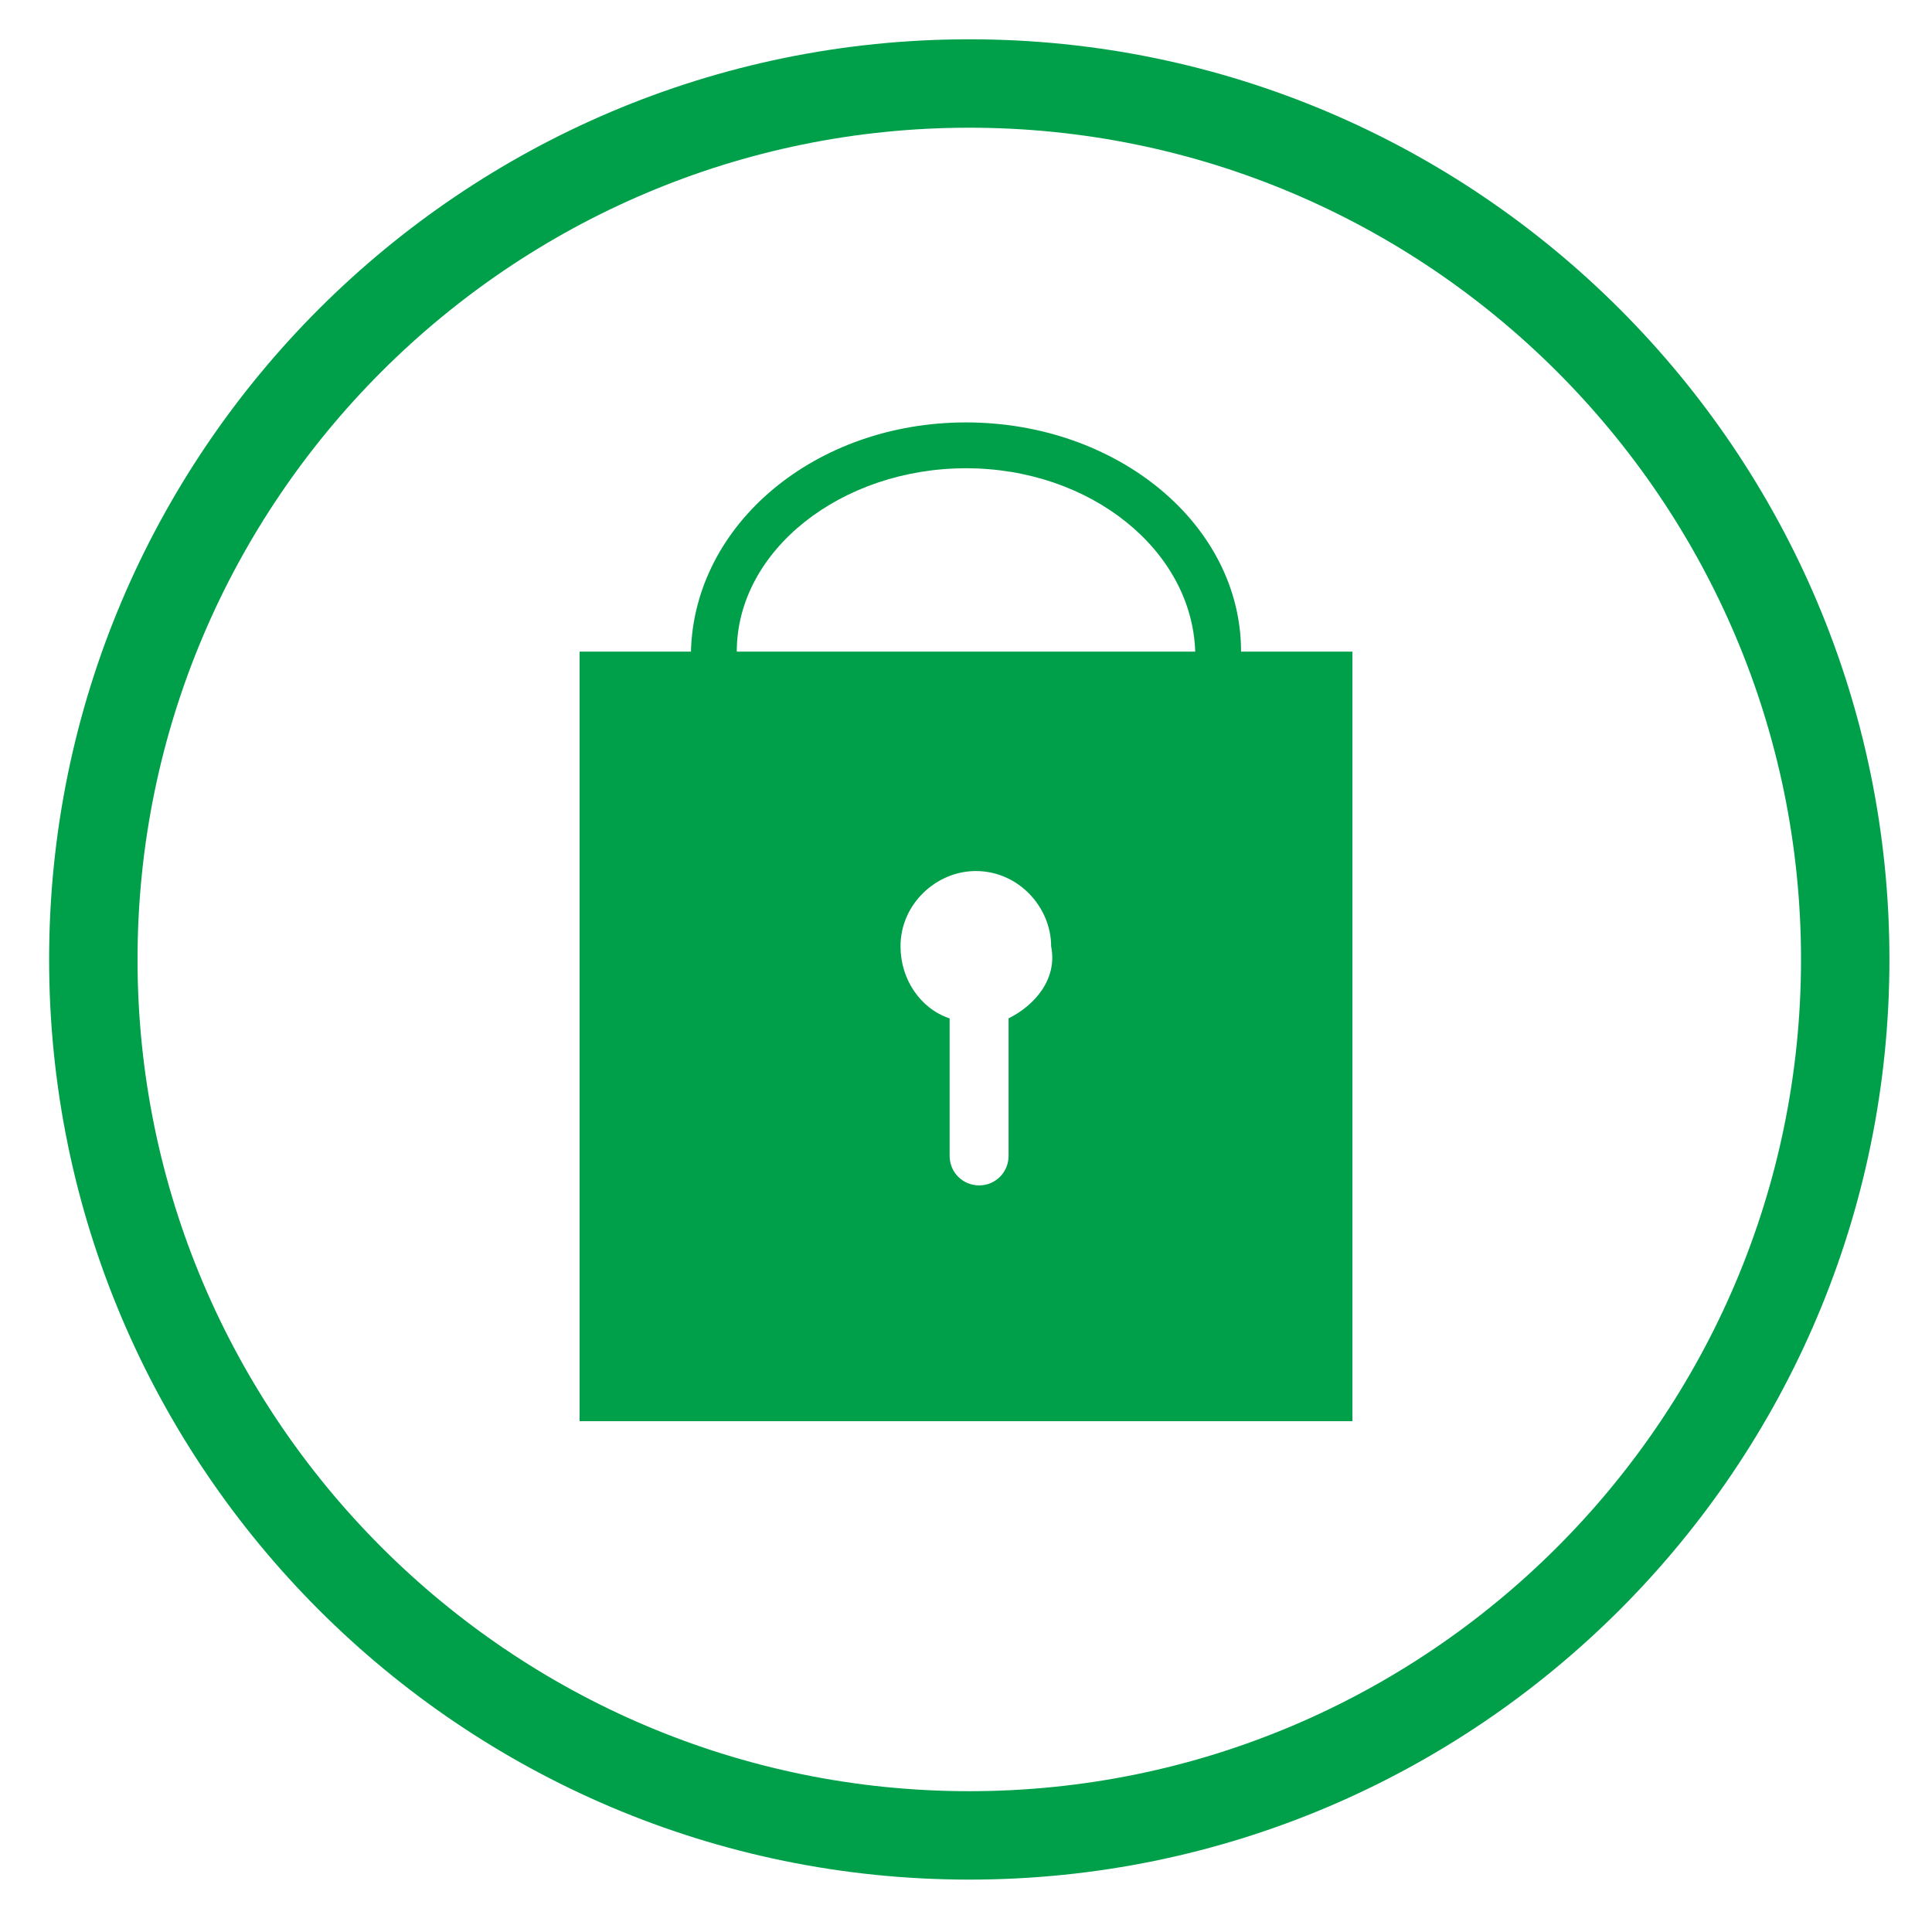
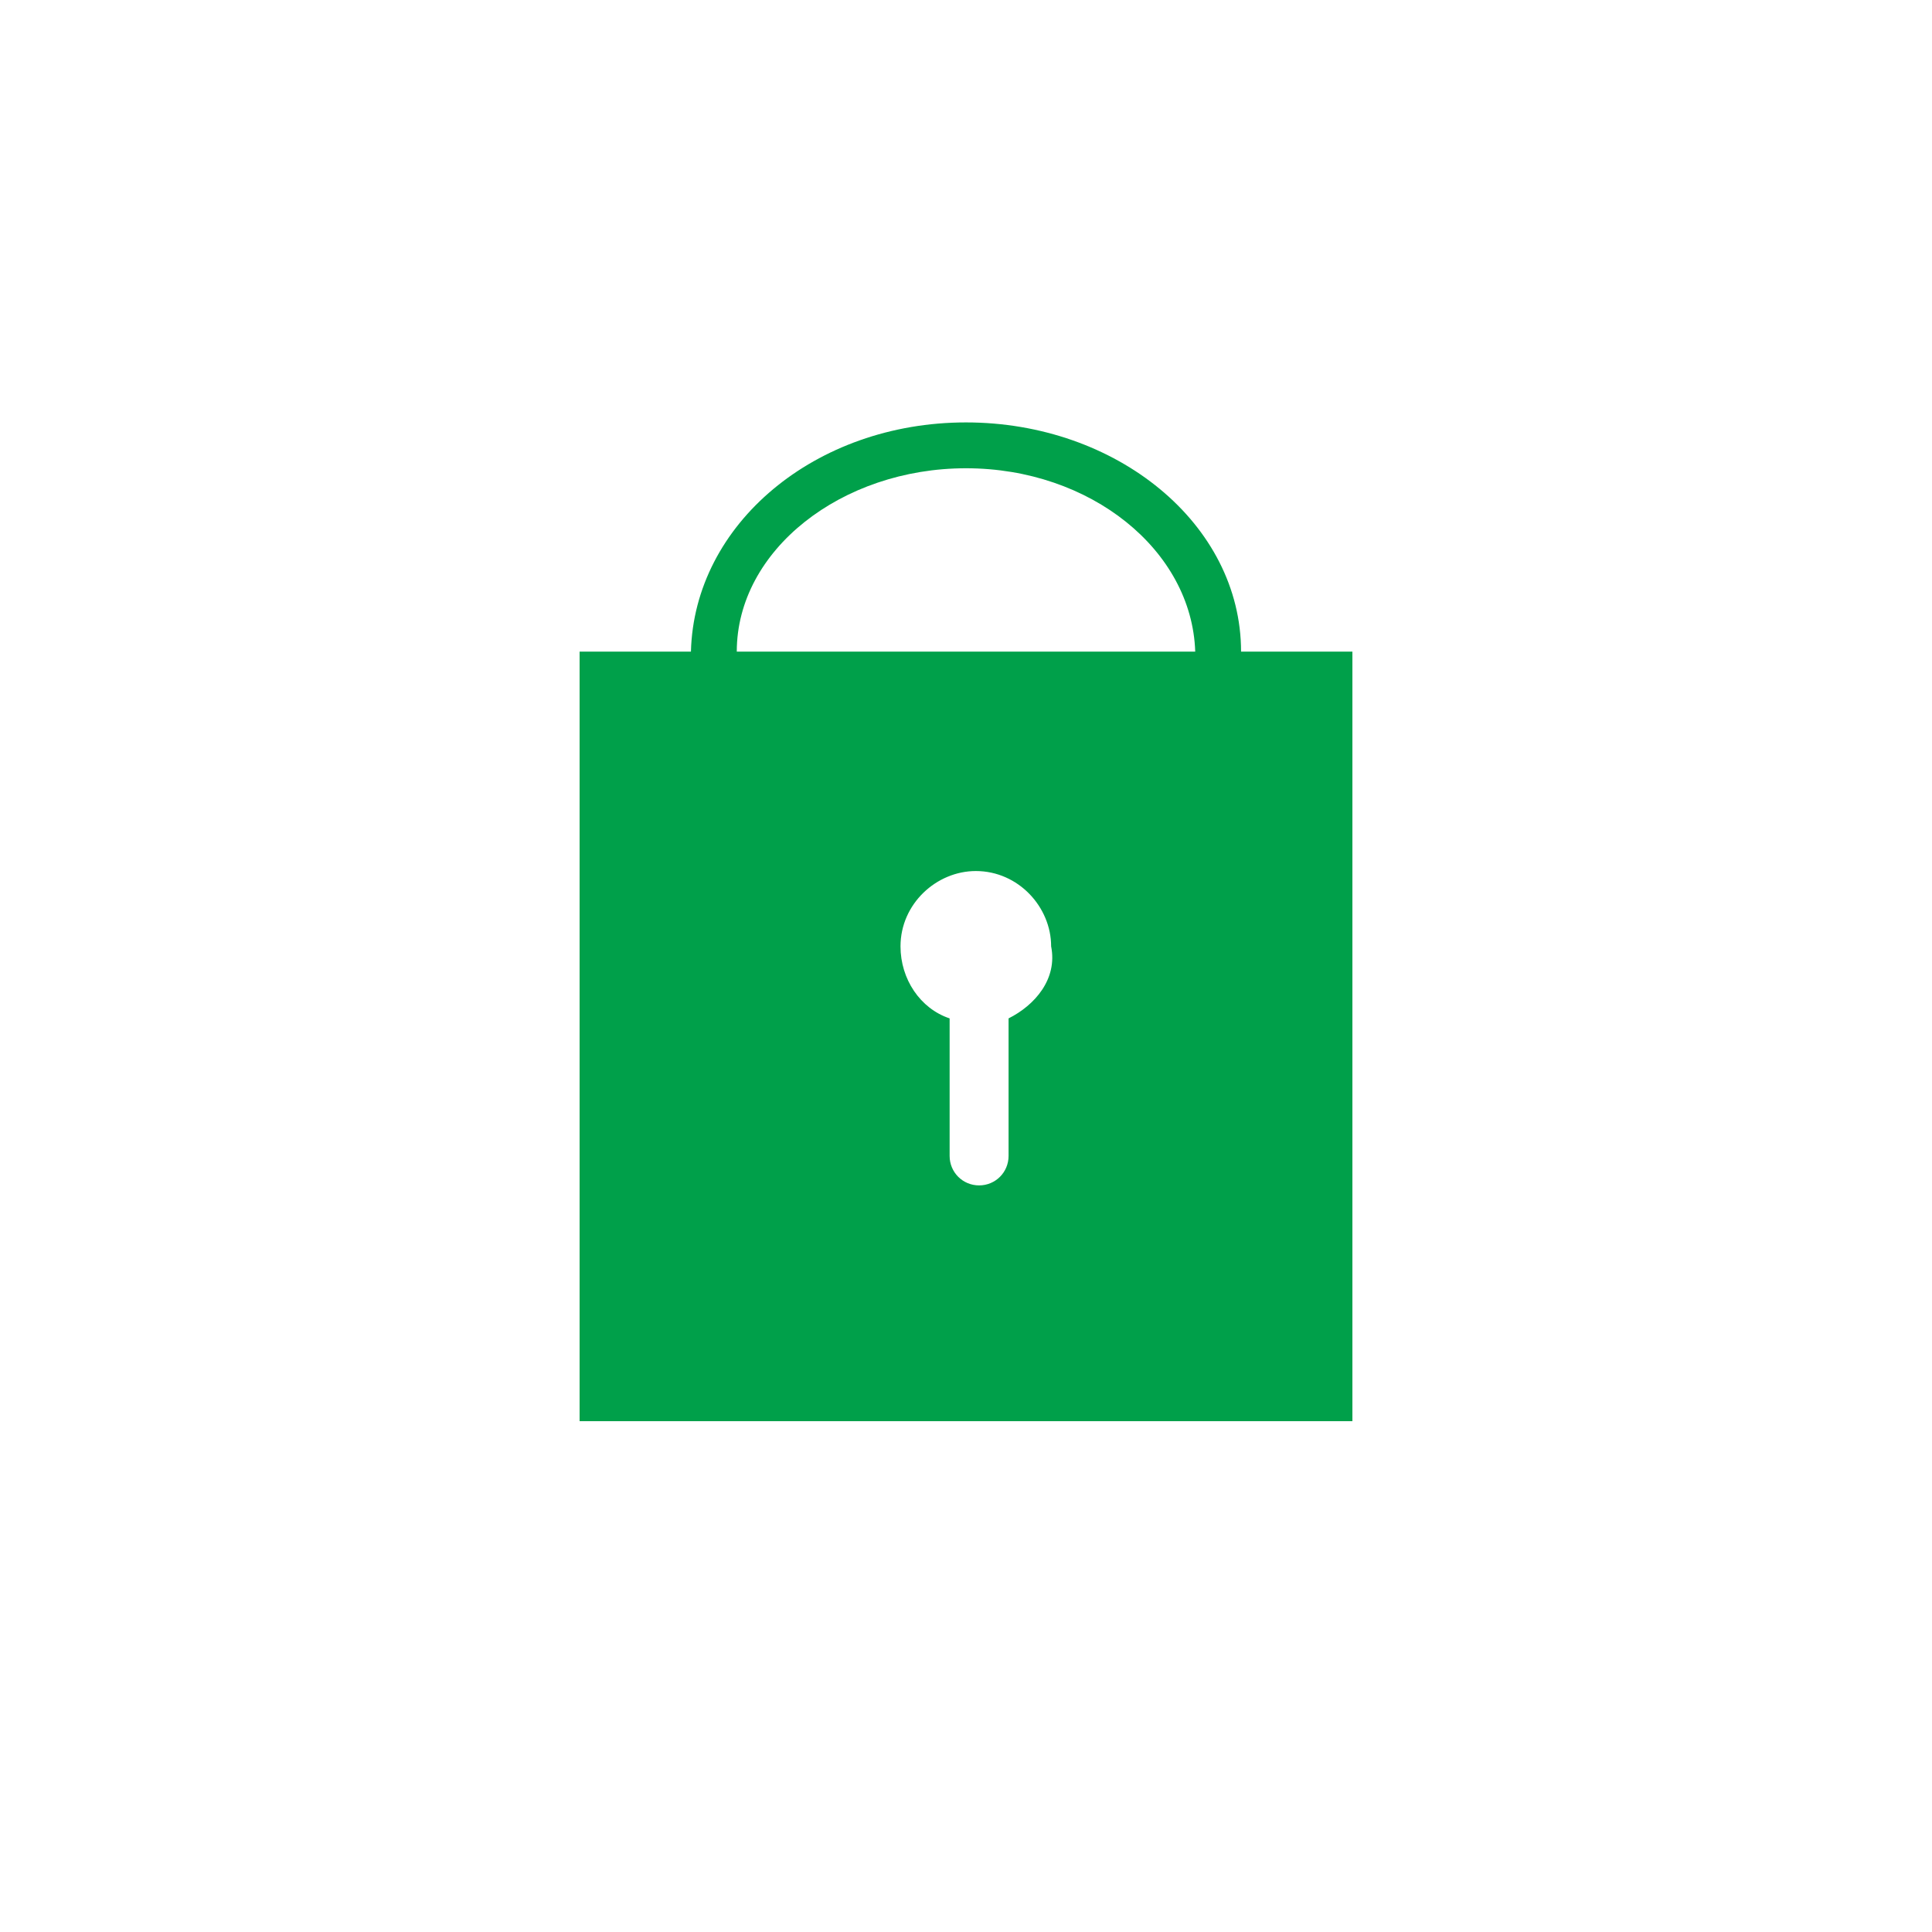
<svg xmlns="http://www.w3.org/2000/svg" version="1.1" id="Layer_1" x="0px" y="0px" viewBox="0 0 59 59" style="enable-background:new 0 0 59 59;" xml:space="preserve">
  <style type="text/css">
	.st0{fill:#00A04A;}
</style>
  <g>
    <g>
-       <path class="st0" d="M29.6,57.4c-15.5,0-28.1-12.6-28.1-28.1c0-15.5,12.6-28.1,28.1-28.1c15.5,0,28.1,12.6,28.1,28.1    C57.7,44.8,45.1,57.4,29.6,57.4z M29.6,3.9c-14,0-25.4,11.4-25.4,25.4s11.4,25.4,25.4,25.4c14,0,25.4-11.4,25.4-25.4    S43.6,3.9,29.6,3.9z" />
-     </g>
+       </g>
    <g>
      <path class="st0" d="M37.9,19.9c0-3.9-3.8-7-8.4-7c-4.6,0-8.3,3.1-8.4,7h-3.4v23.5h23.6V19.9H37.9z M30.8,31.1v4.2    c0,0.5-0.4,0.9-0.9,0.9c-0.5,0-0.9-0.4-0.9-0.9v-4.2c-0.9-0.3-1.5-1.2-1.5-2.2c0-1.3,1.1-2.3,2.3-2.3c1.3,0,2.3,1.1,2.3,2.3    C32.3,29.9,31.6,30.7,30.8,31.1z M22.5,19.9c0-3.1,3.2-5.6,7-5.6c3.8,0,6.9,2.5,7,5.6H22.5z" />
    </g>
  </g>
</svg>